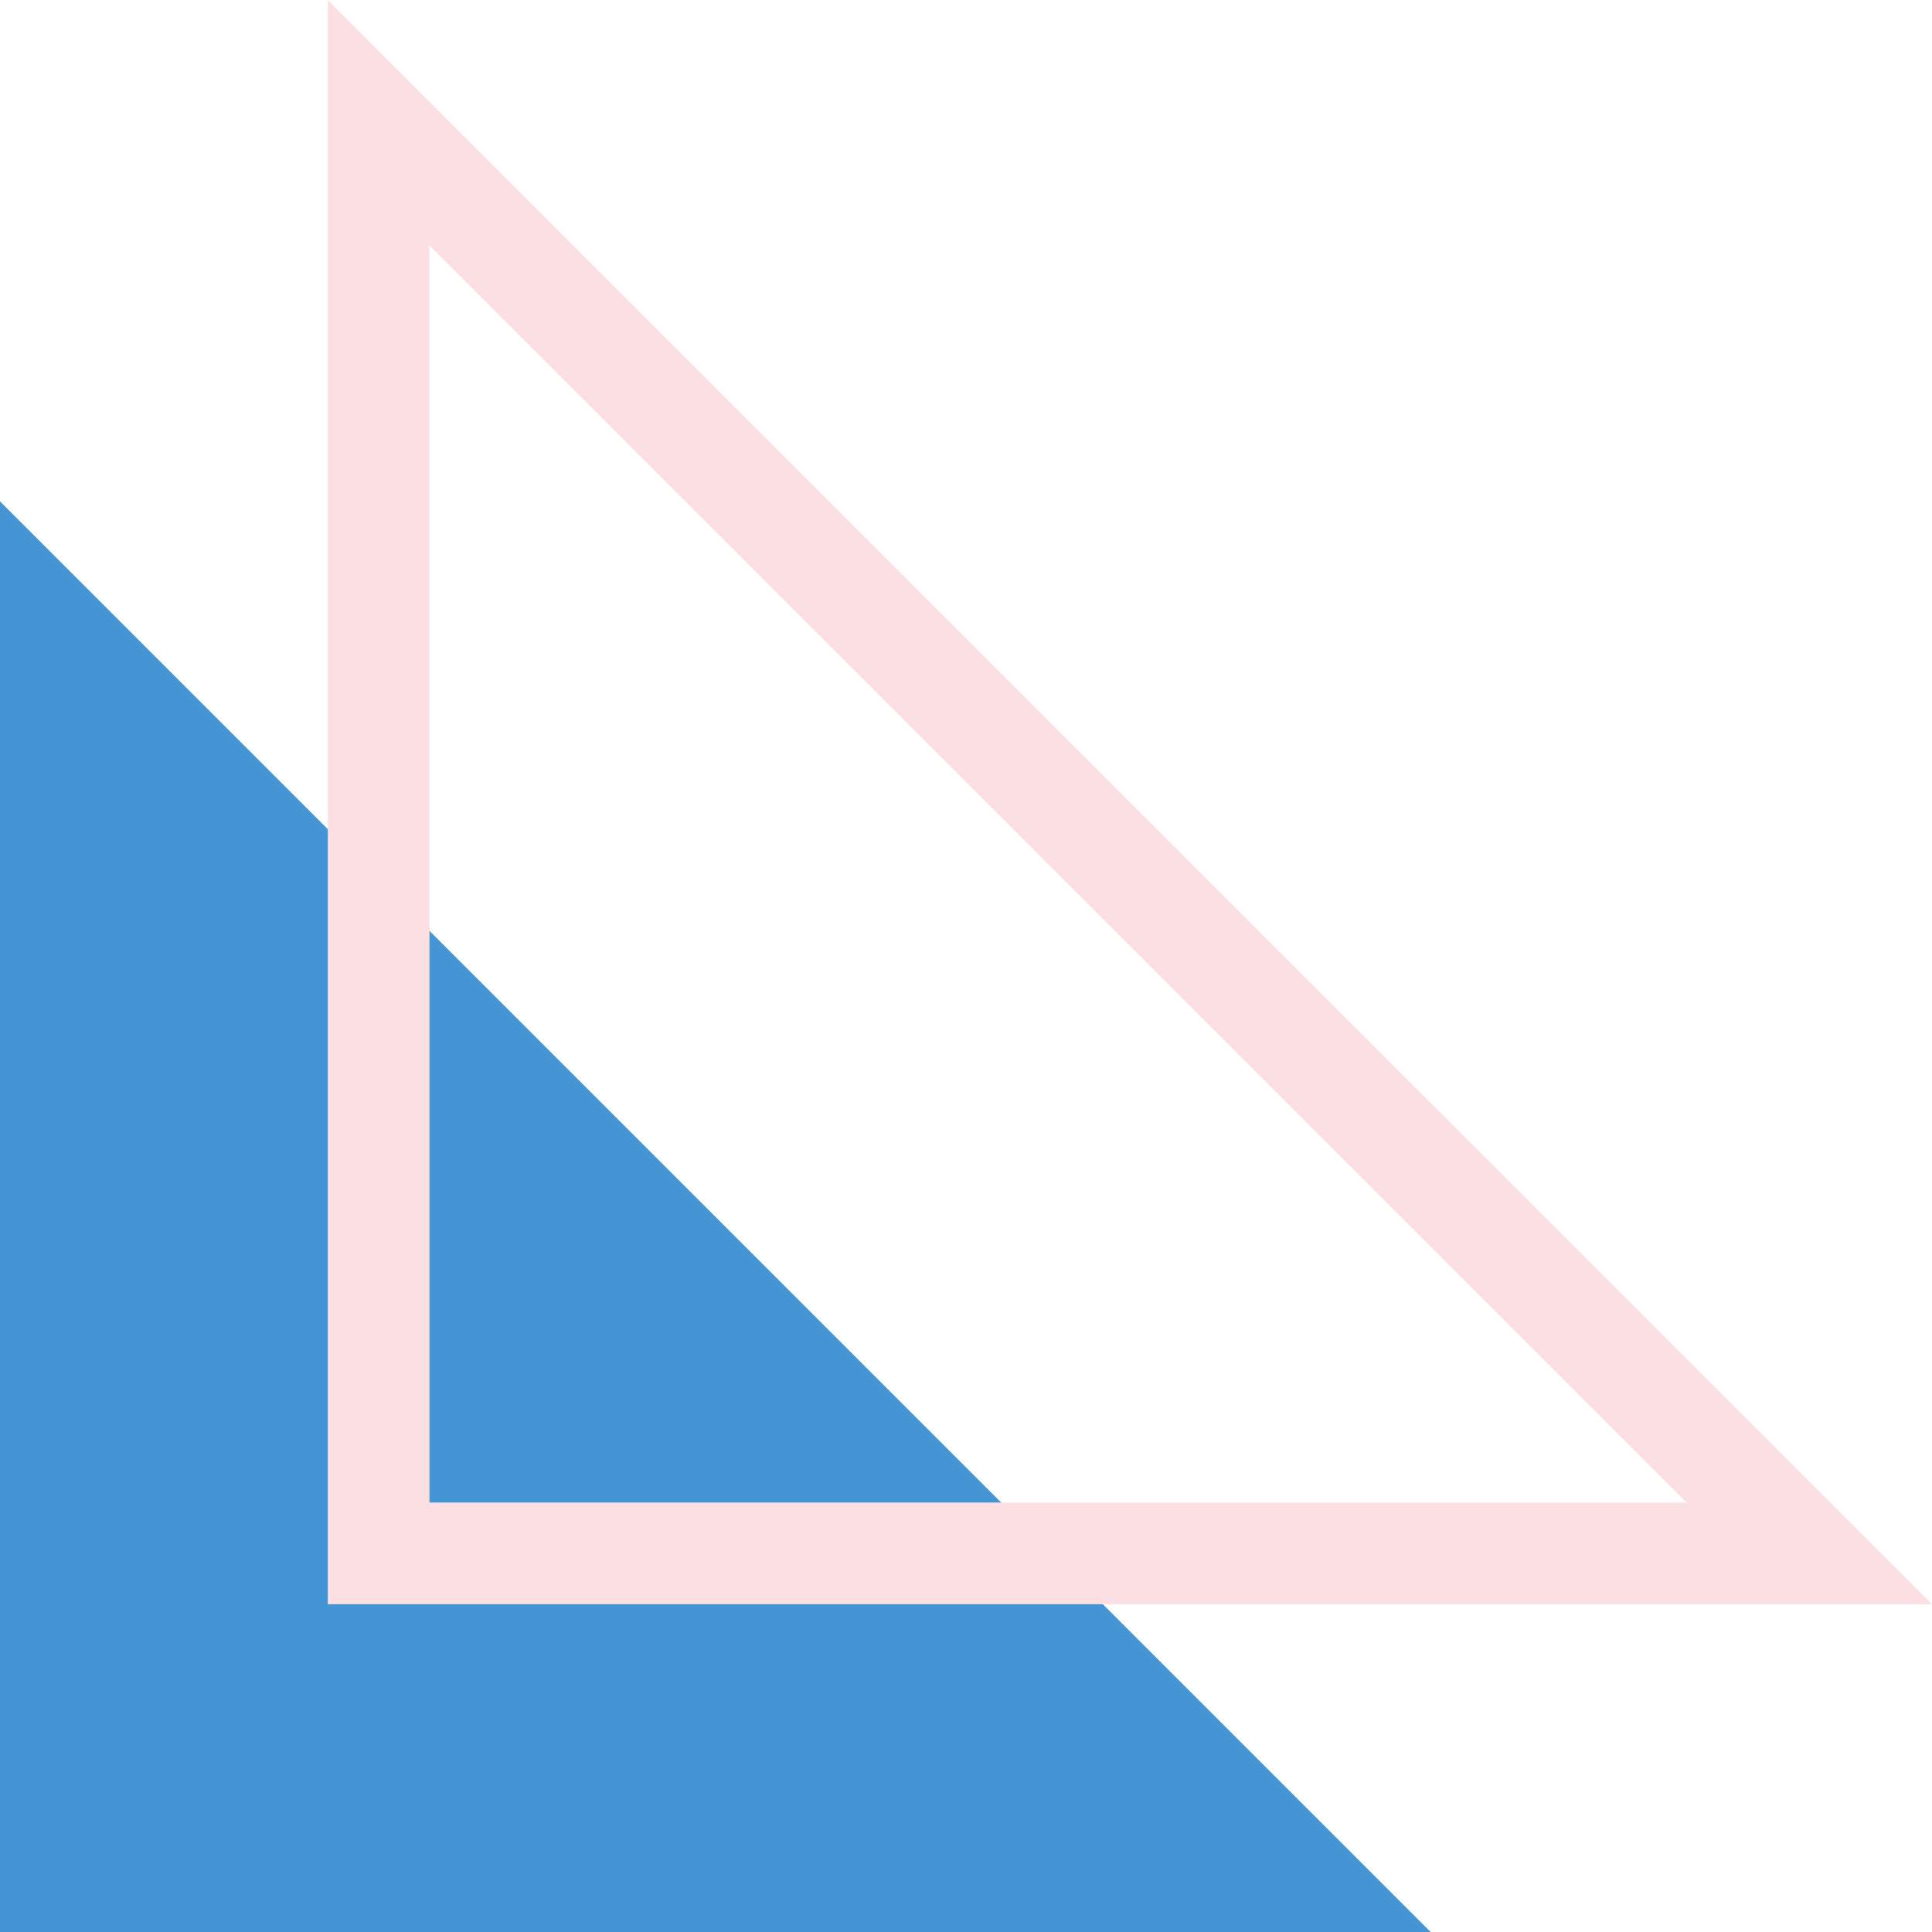
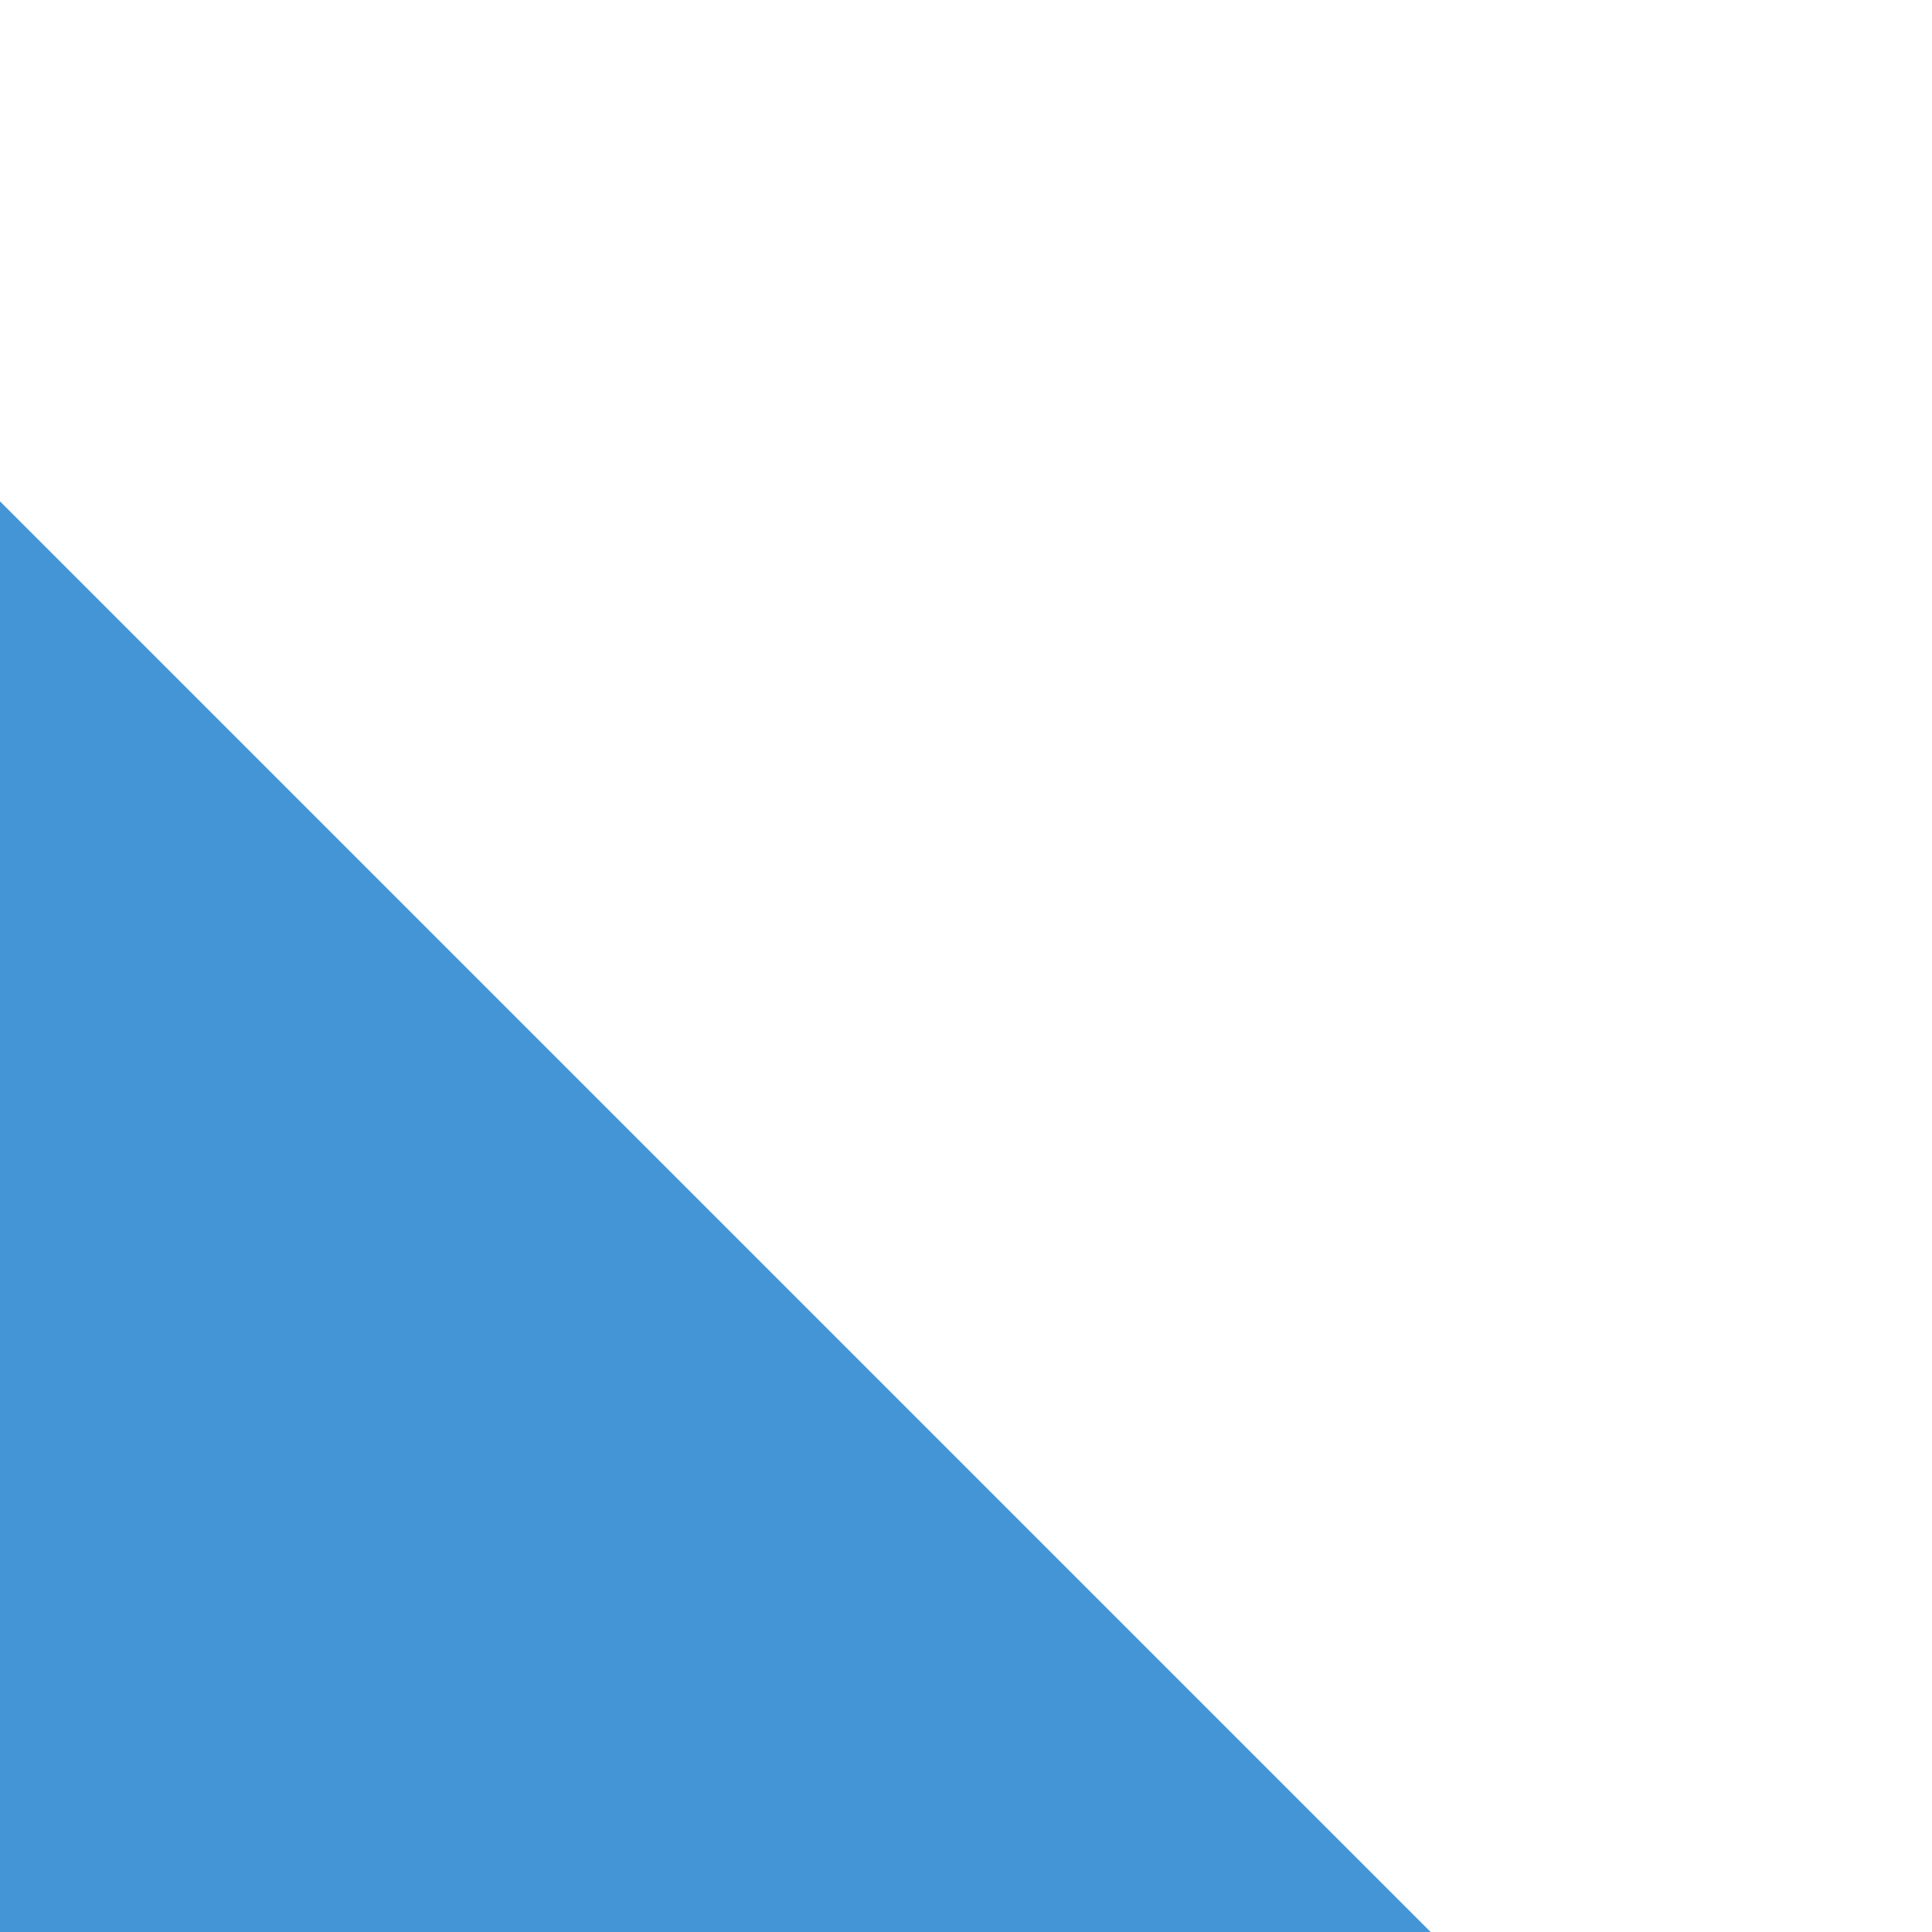
<svg xmlns="http://www.w3.org/2000/svg" viewBox="0 0 229.595 229.595" width="100%" style="vertical-align: middle; max-width: 100%; width: 100%;">
  <g>
    <g>
      <polygon points="170.012 229.595 0 229.595 0 59.583 170.012 229.595" fill="rgb(68,149,214)">
     </polygon>
-       <path d="M229.6,190.643H38.954V0ZM51.038,178.558H200.419L51.038,29.176Z" fill="rgb(252,223,227)">
-      </path>
    </g>
  </g>
</svg>